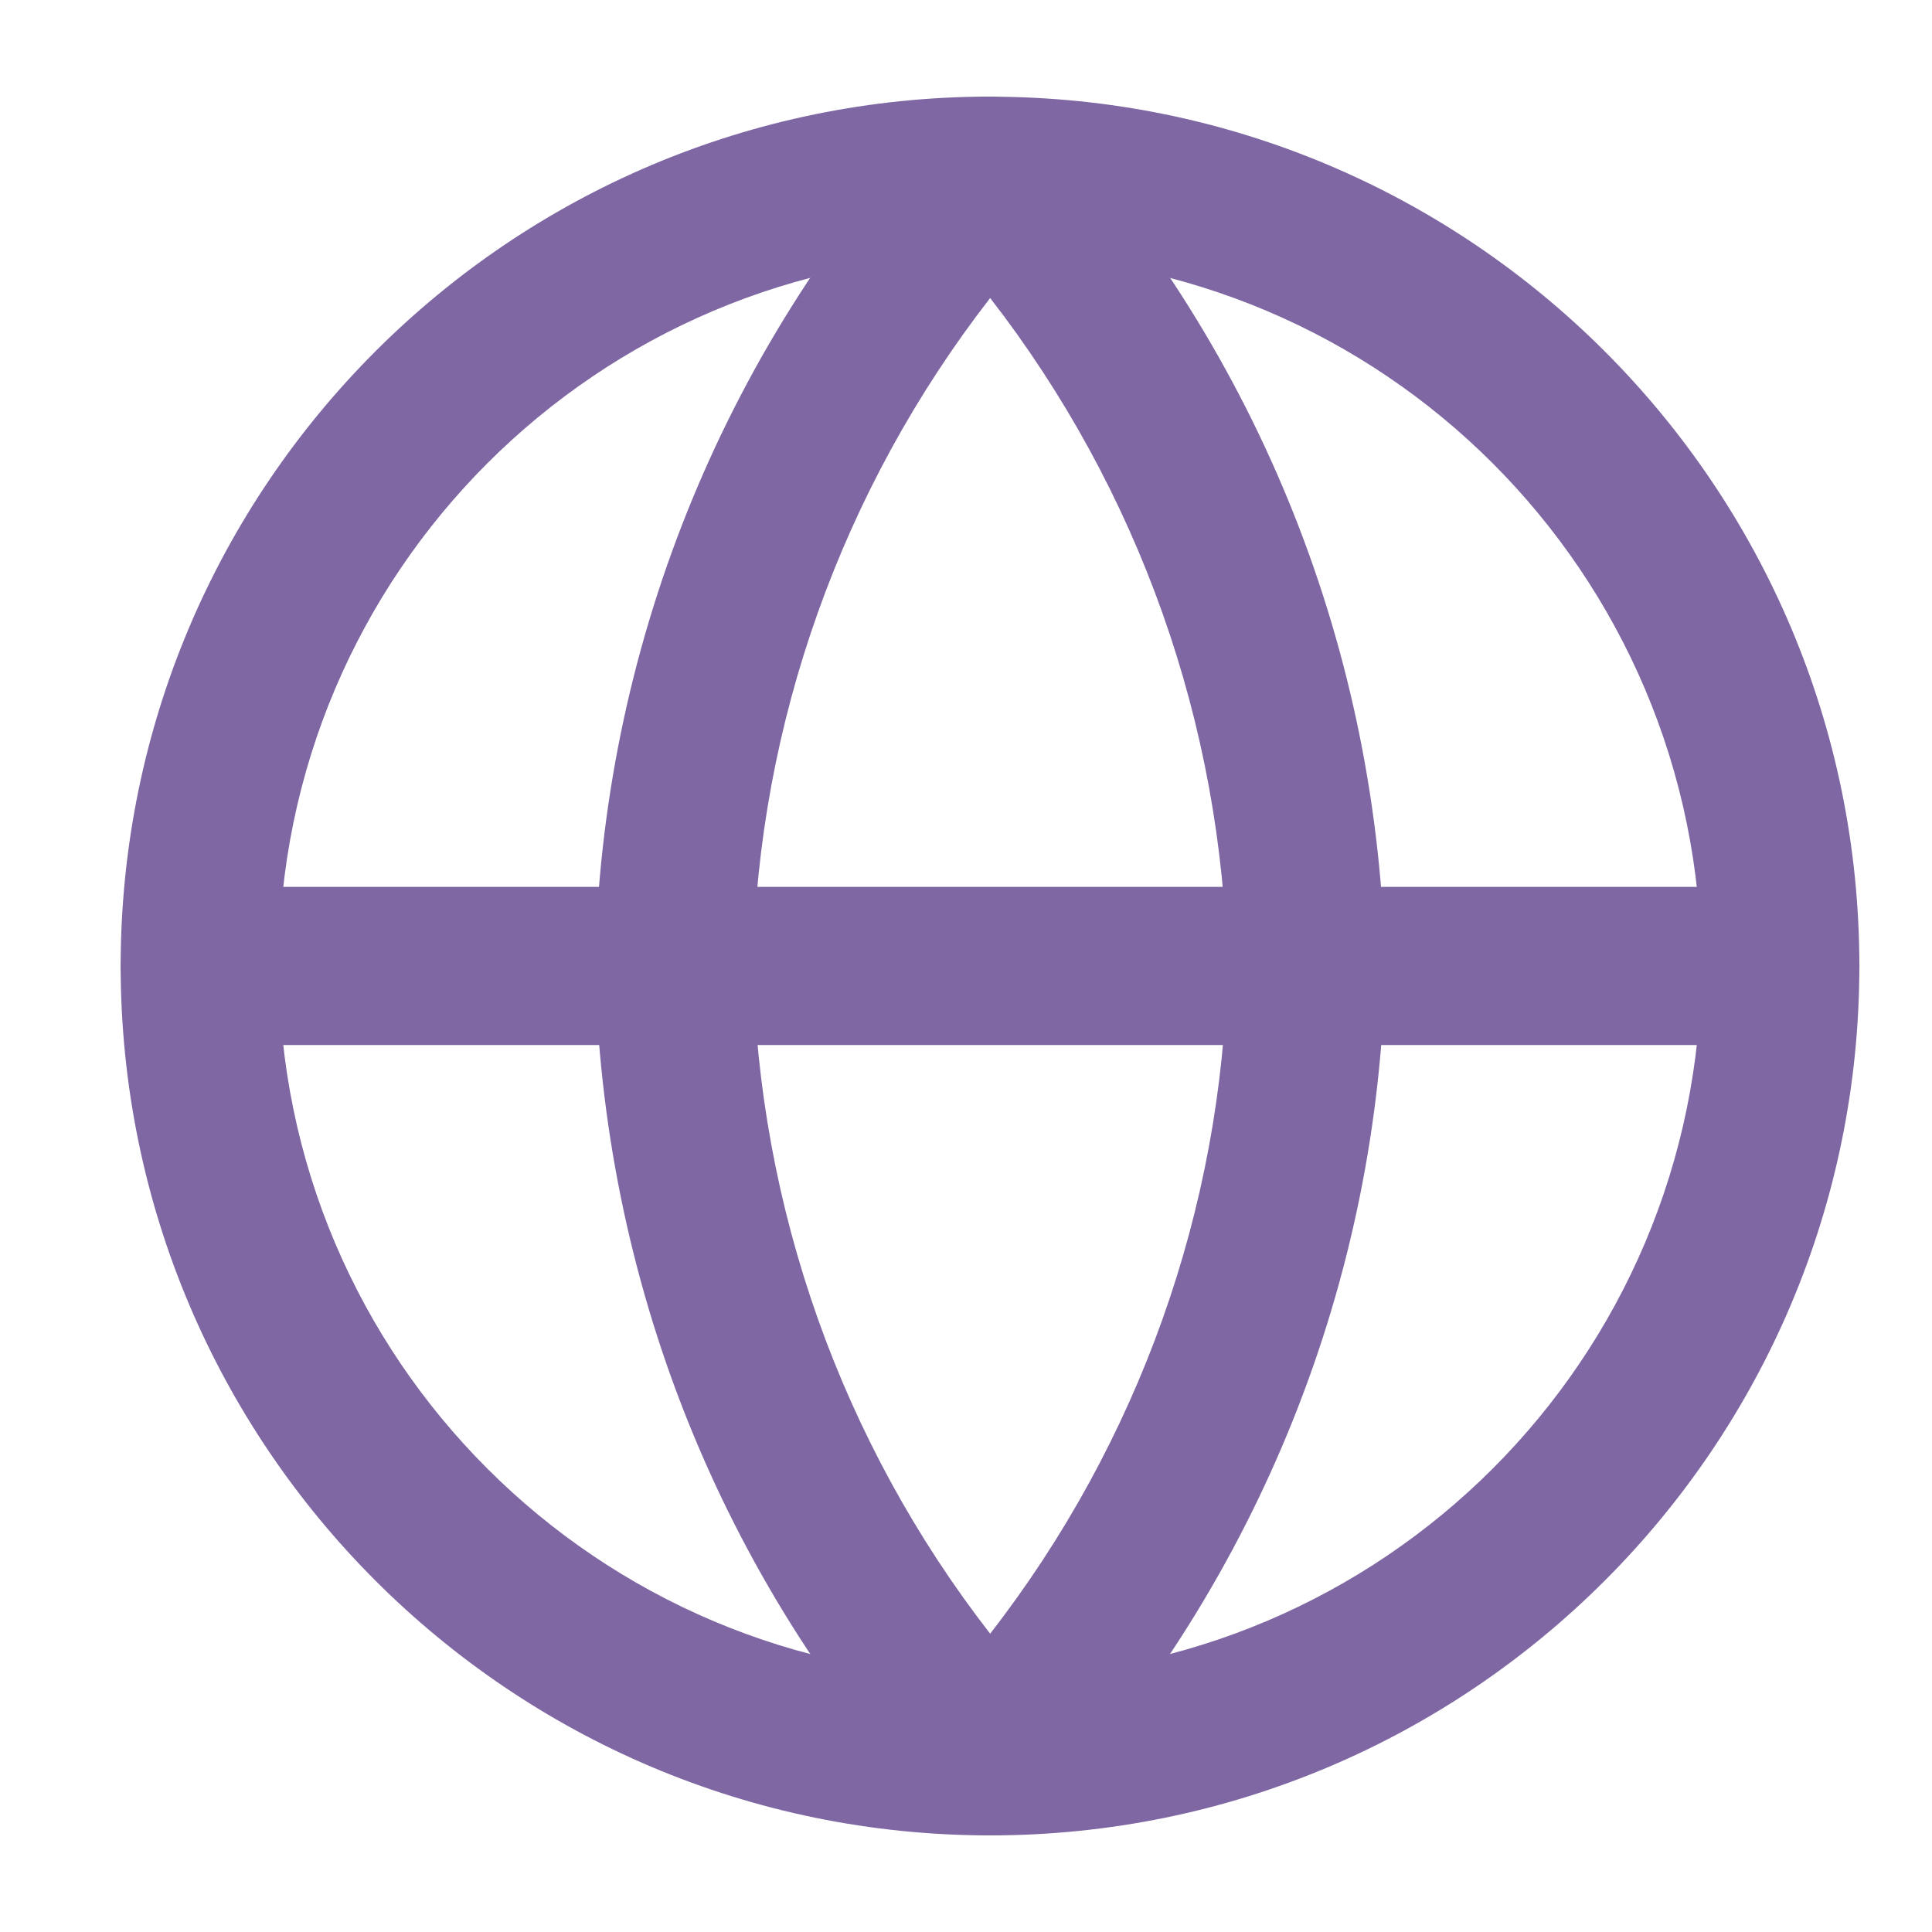
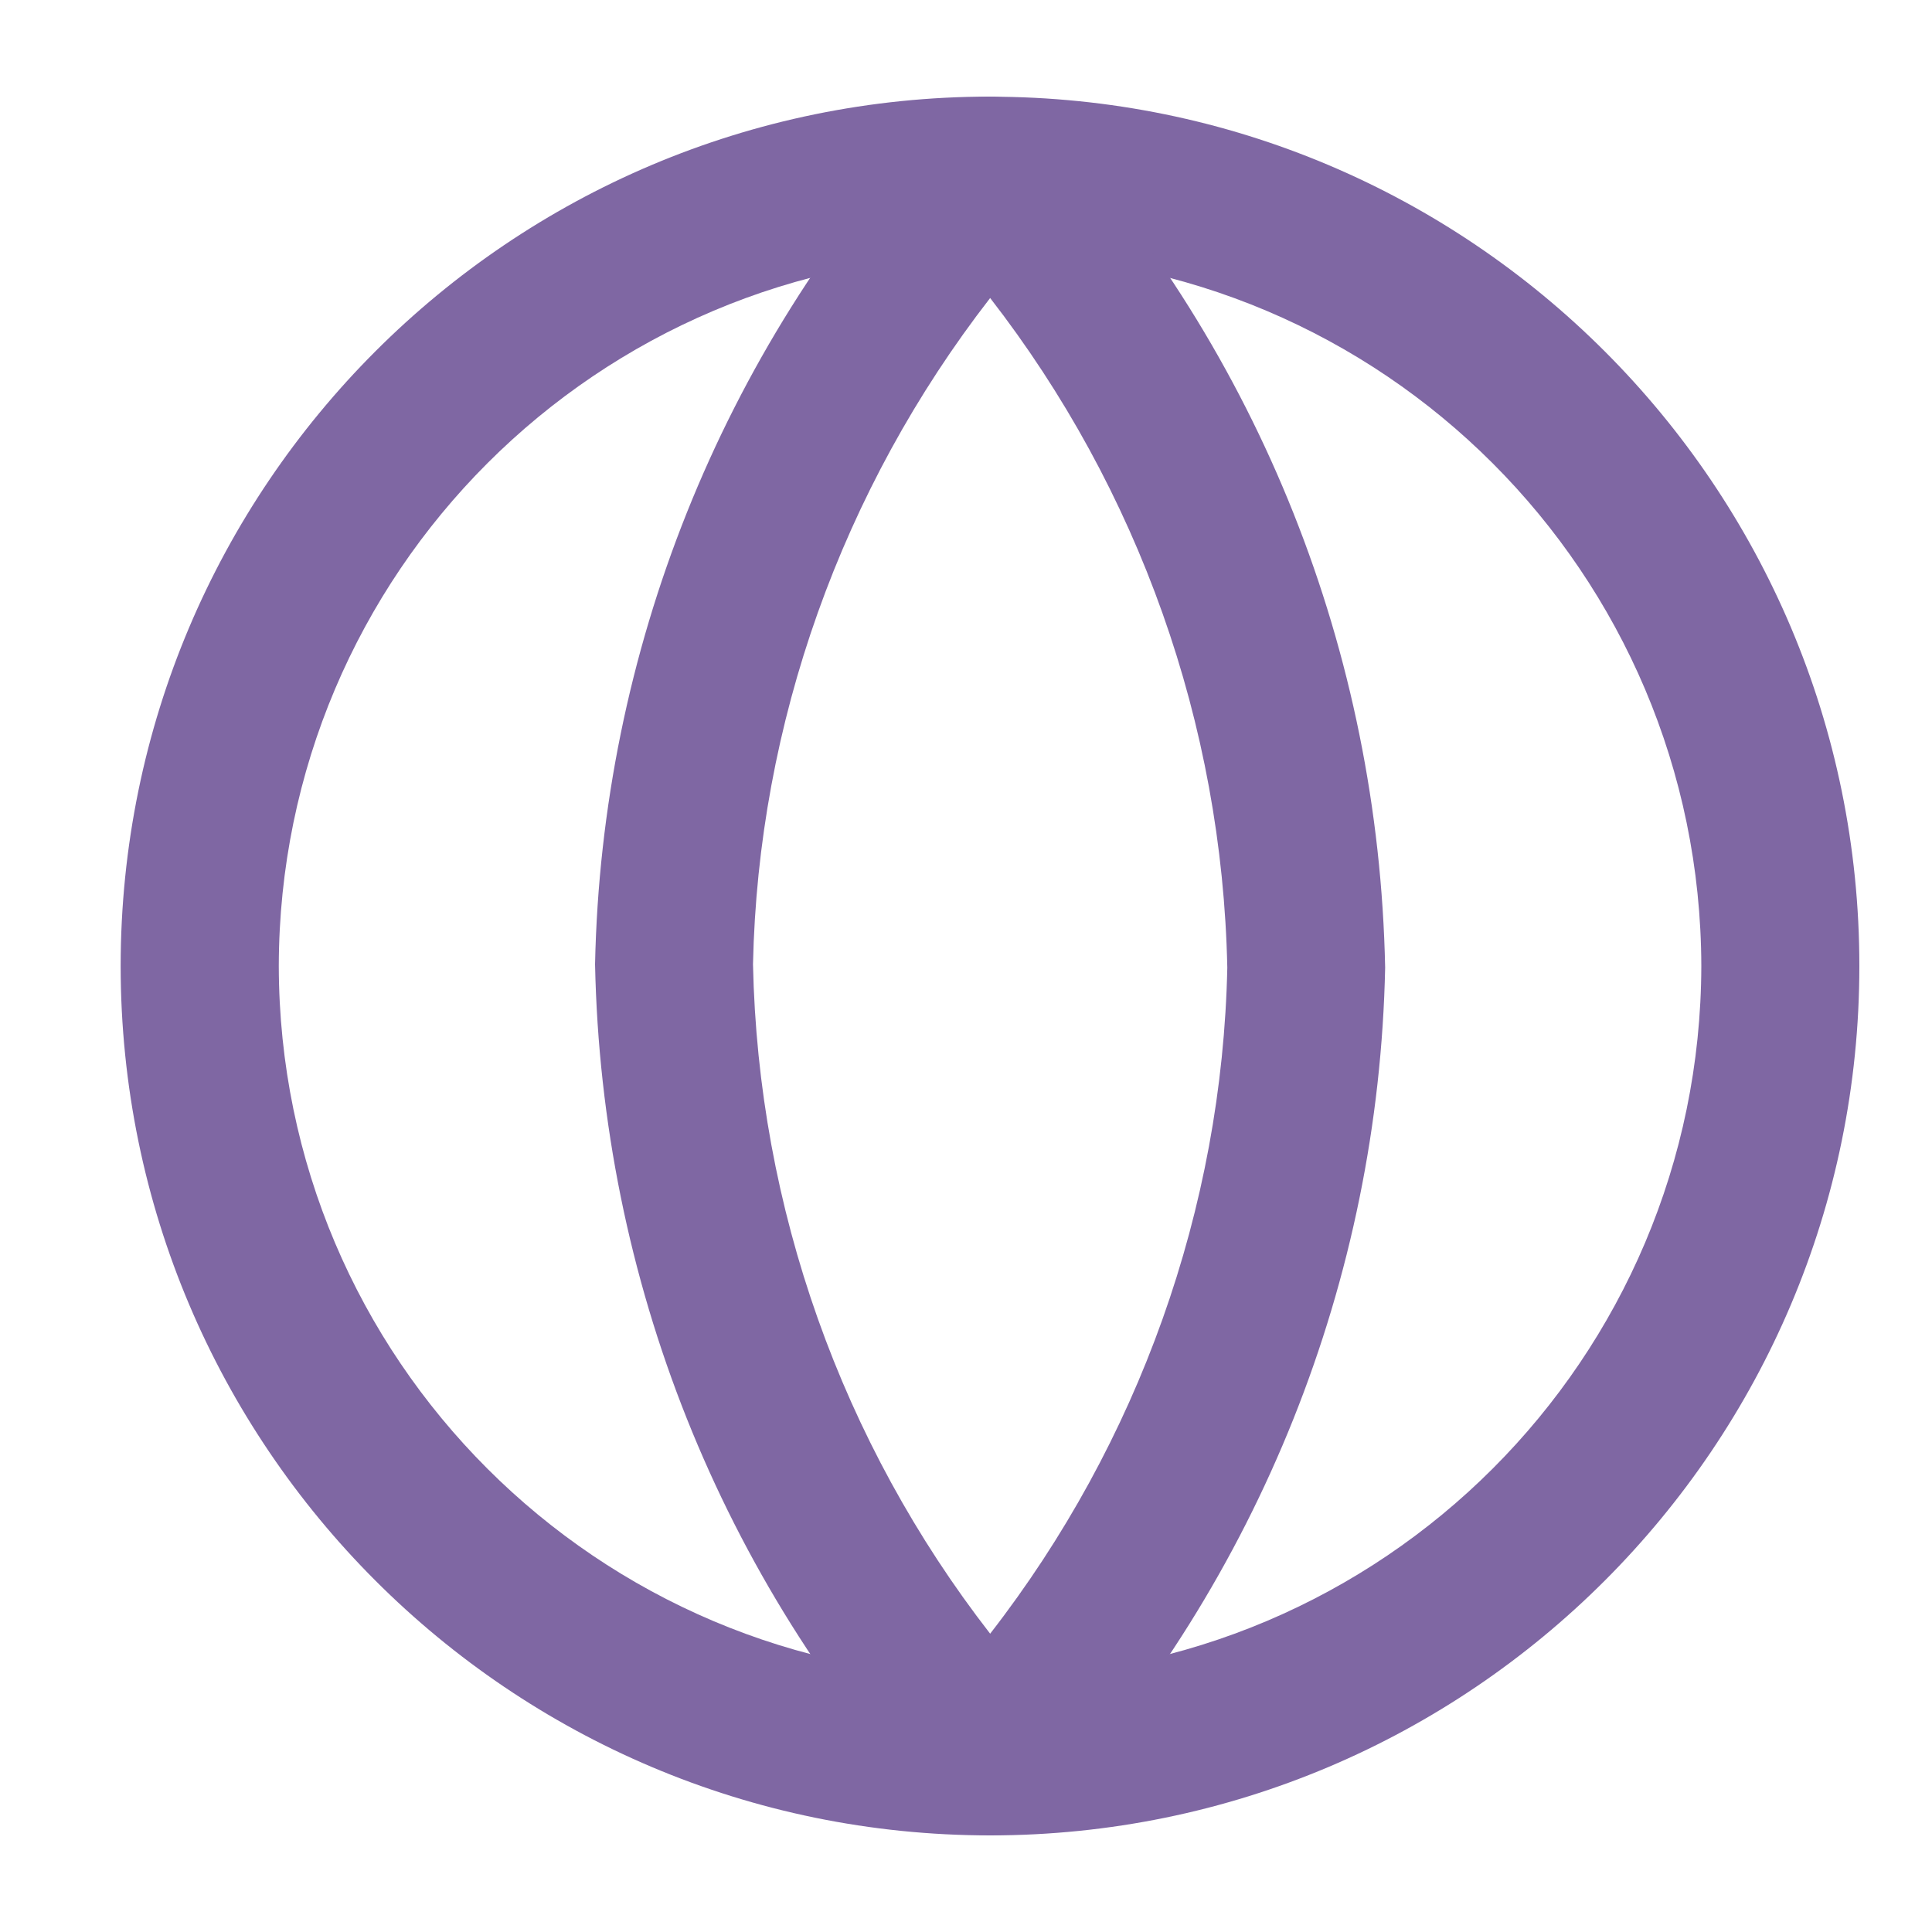
<svg xmlns="http://www.w3.org/2000/svg" version="1.1" id="Layer_1" x="0px" y="0px" width="20px" height="20px" viewBox="0 0 20 20" enable-background="new 0 0 20 20" xml:space="preserve">
  <g>
    <path fill="#7F67A3" d="M1.249,10c0.002-4.97,4.031-8.999,9-9l0,0v0.819v0.818C6.183,2.643,2.893,5.933,2.886,10l0,0   c0.007,4.067,3.296,7.354,7.363,7.363l0,0c4.067-0.009,7.354-3.296,7.363-7.363l0,0c-0.009-4.067-3.296-7.356-7.363-7.363l0,0   V1.818V1.001c4.969,0,8.999,4.029,8.999,8.999l0,0c0,4.969-4.029,8.999-8.999,9l0,0C5.28,18.998,1.251,14.969,1.249,10L1.249,10z" />
-     <path fill="#7F67A3" d="M2.068,10.818c-0.452,0-0.817-0.368-0.817-0.819l0,0c0-0.452,0.365-0.818,0.817-0.818l0,0h16.364   c0.451,0,0.817,0.367,0.817,0.818l0,0c0,0.451-0.366,0.819-0.817,0.819l0,0H2.068L2.068,10.818z" />
    <path fill="#7F67A3" d="M9.646,18.732c-2.181-2.387-3.419-5.486-3.486-8.75l0,0c0.067-3.232,1.305-6.33,3.486-8.716l0,0   C9.8,1.096,10.02,1,10.25,1l0,0c0.23,0,0.446,0.096,0.604,0.266l0,0c2.181,2.386,3.418,5.483,3.485,8.751l0,0   c-0.067,3.229-1.305,6.328-3.485,8.715l0,0c-0.157,0.17-0.374,0.266-0.604,0.266l0,0C10.02,18.998,9.8,18.902,9.646,18.732   L9.646,18.732z M7.795,9.982c0.053,2.522,0.918,4.951,2.455,6.93l0,0c1.537-1.979,2.402-4.404,2.455-6.895l0,0   c-0.053-2.523-0.918-4.951-2.455-6.932l0,0C8.713,5.066,7.848,7.491,7.795,9.982L7.795,9.982z" />
  </g>
</svg>